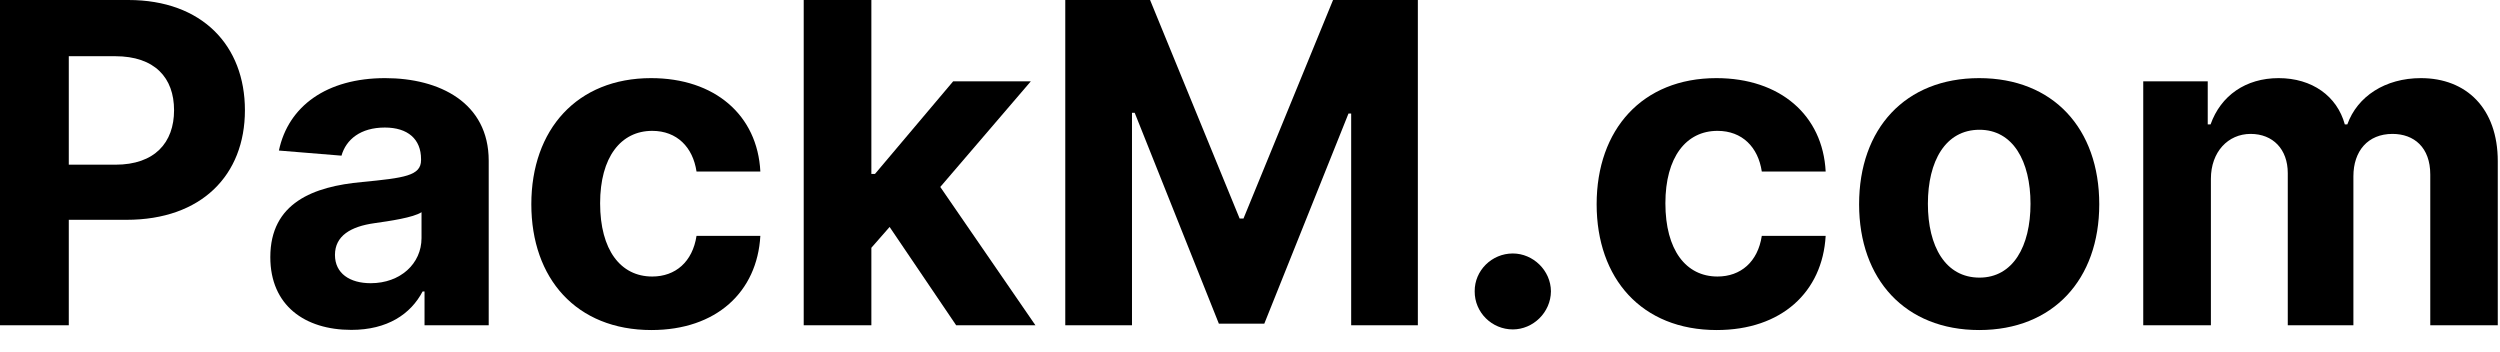
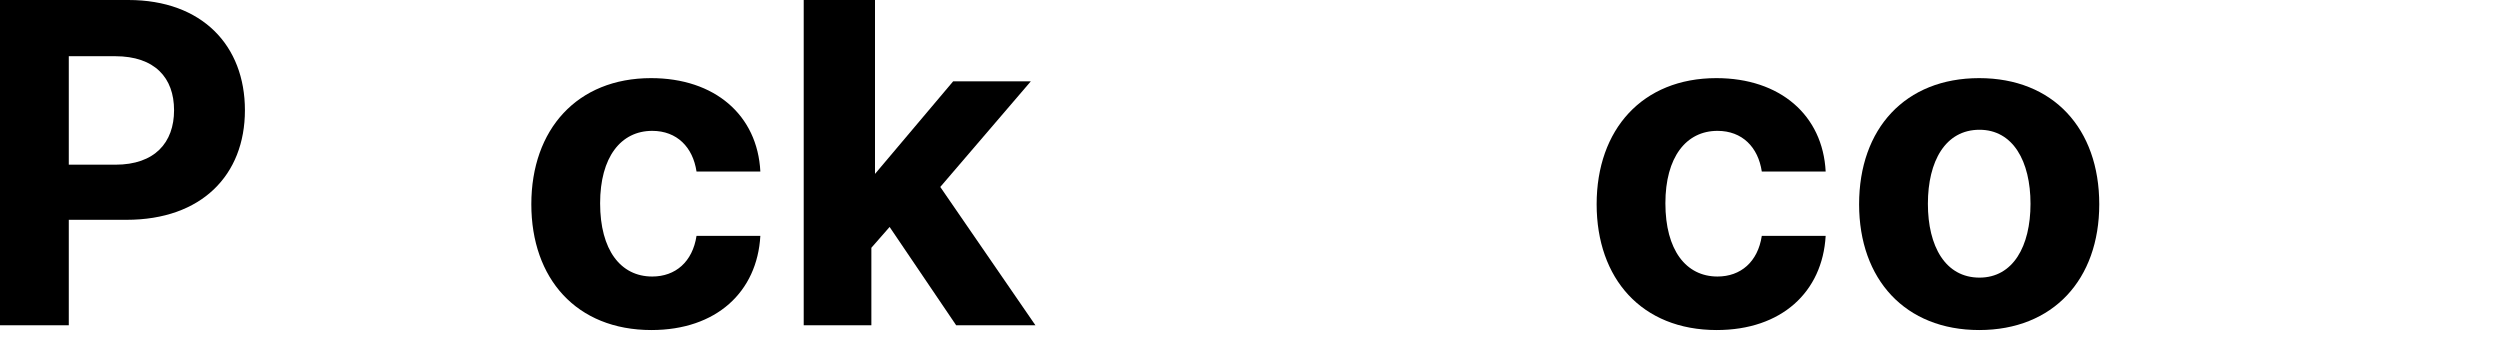
<svg xmlns="http://www.w3.org/2000/svg" fill="none" height="100%" overflow="visible" preserveAspectRatio="none" style="display: block;" viewBox="0 0 64 9" width="100%">
  <g id="PackM.com">
    <path d="M0 8.327H1.761V5.627H3.241C5.156 5.627 6.27 4.485 6.27 2.822C6.27 1.167 5.176 0 3.285 0H0V8.327ZM1.761 4.216V1.439H2.948C3.964 1.439 4.456 1.992 4.456 2.822C4.456 3.647 3.964 4.216 2.956 4.216H1.761Z" fill="black" />
-     <path d="M8.994 8.445C9.917 8.445 10.514 8.042 10.819 7.461H10.868V8.327H12.511V4.115C12.511 2.627 11.25 2 9.86 2C8.364 2 7.38 2.716 7.14 3.854L8.742 3.985C8.86 3.57 9.23 3.265 9.852 3.265C10.441 3.265 10.779 3.562 10.779 4.074V4.098C10.779 4.501 10.352 4.554 9.266 4.66C8.03 4.773 6.92 5.188 6.92 6.583C6.92 7.819 7.802 8.445 8.994 8.445ZM9.49 7.25C8.957 7.25 8.575 7.001 8.575 6.526C8.575 6.038 8.978 5.798 9.587 5.713C9.966 5.66 10.584 5.57 10.791 5.432V6.095C10.791 6.749 10.25 7.25 9.49 7.25Z" fill="black" />
    <path d="M16.676 8.449C18.339 8.449 19.384 7.473 19.465 6.038H17.831C17.729 6.705 17.29 7.079 16.697 7.079C15.887 7.079 15.363 6.4 15.363 5.204C15.363 4.025 15.892 3.35 16.697 3.35C17.331 3.35 17.738 3.769 17.831 4.391H19.465C19.392 2.948 18.299 2 16.668 2C14.774 2 13.602 3.314 13.602 5.229C13.602 7.128 14.753 8.449 16.676 8.449Z" fill="black" />
-     <path d="M20.575 8.327H22.307V6.343L22.774 5.81L24.478 8.327H26.507L24.071 4.786L26.389 2.082H24.401L22.4 4.452H22.307V0H20.575V8.327Z" fill="black" />
-     <path d="M27.271 0V8.327H28.979V2.887H29.048L31.203 8.286H32.366L34.521 2.907H34.59V8.327H36.297V0H34.126L31.833 5.595H31.735L29.442 0H27.271Z" fill="black" />
-     <path d="M38.728 8.433C39.248 8.433 39.7 7.998 39.704 7.457C39.7 6.924 39.248 6.489 38.728 6.489C38.191 6.489 37.748 6.924 37.752 7.457C37.748 7.998 38.191 8.433 38.728 8.433Z" fill="black" />
+     <path d="M20.575 8.327H22.307V6.343L22.774 5.81L24.478 8.327H26.507L24.071 4.786L26.389 2.082H24.401L22.4 4.452V0H20.575V8.327Z" fill="black" />
    <path d="M43.947 8.449C45.61 8.449 46.655 7.473 46.737 6.038H45.102C45.001 6.705 44.561 7.079 43.968 7.079C43.159 7.079 42.634 6.4 42.634 5.204C42.634 4.025 43.163 3.35 43.968 3.35C44.602 3.35 45.009 3.769 45.102 4.391H46.737C46.663 2.948 45.57 2 43.939 2C42.044 2 40.874 3.314 40.874 5.229C40.874 7.128 42.024 8.449 43.947 8.449Z" fill="black" />
    <path d="M50.667 8.449C52.562 8.449 53.741 7.152 53.741 5.229C53.741 3.293 52.562 2 50.667 2C48.773 2 47.593 3.293 47.593 5.229C47.593 7.152 48.773 8.449 50.667 8.449ZM50.675 7.107C49.801 7.107 49.354 6.306 49.354 5.217C49.354 4.127 49.801 3.322 50.675 3.322C51.533 3.322 51.981 4.127 51.981 5.217C51.981 6.306 51.533 7.107 50.675 7.107Z" fill="black" />
-     <path d="M54.867 8.327H56.599V4.578C56.599 3.887 57.039 3.428 57.616 3.428C58.185 3.428 58.567 3.818 58.567 4.432V8.327H60.247V4.513C60.247 3.867 60.617 3.428 61.247 3.428C61.8 3.428 62.215 3.773 62.215 4.468V8.327H63.943V4.127C63.943 2.773 63.138 2 61.975 2C61.06 2 60.348 2.468 60.092 3.184H60.027C59.828 2.46 59.19 2 58.332 2C57.49 2 56.852 2.448 56.591 3.184H56.518V2.082H54.867V8.327Z" fill="black" />
  </g>
</svg>